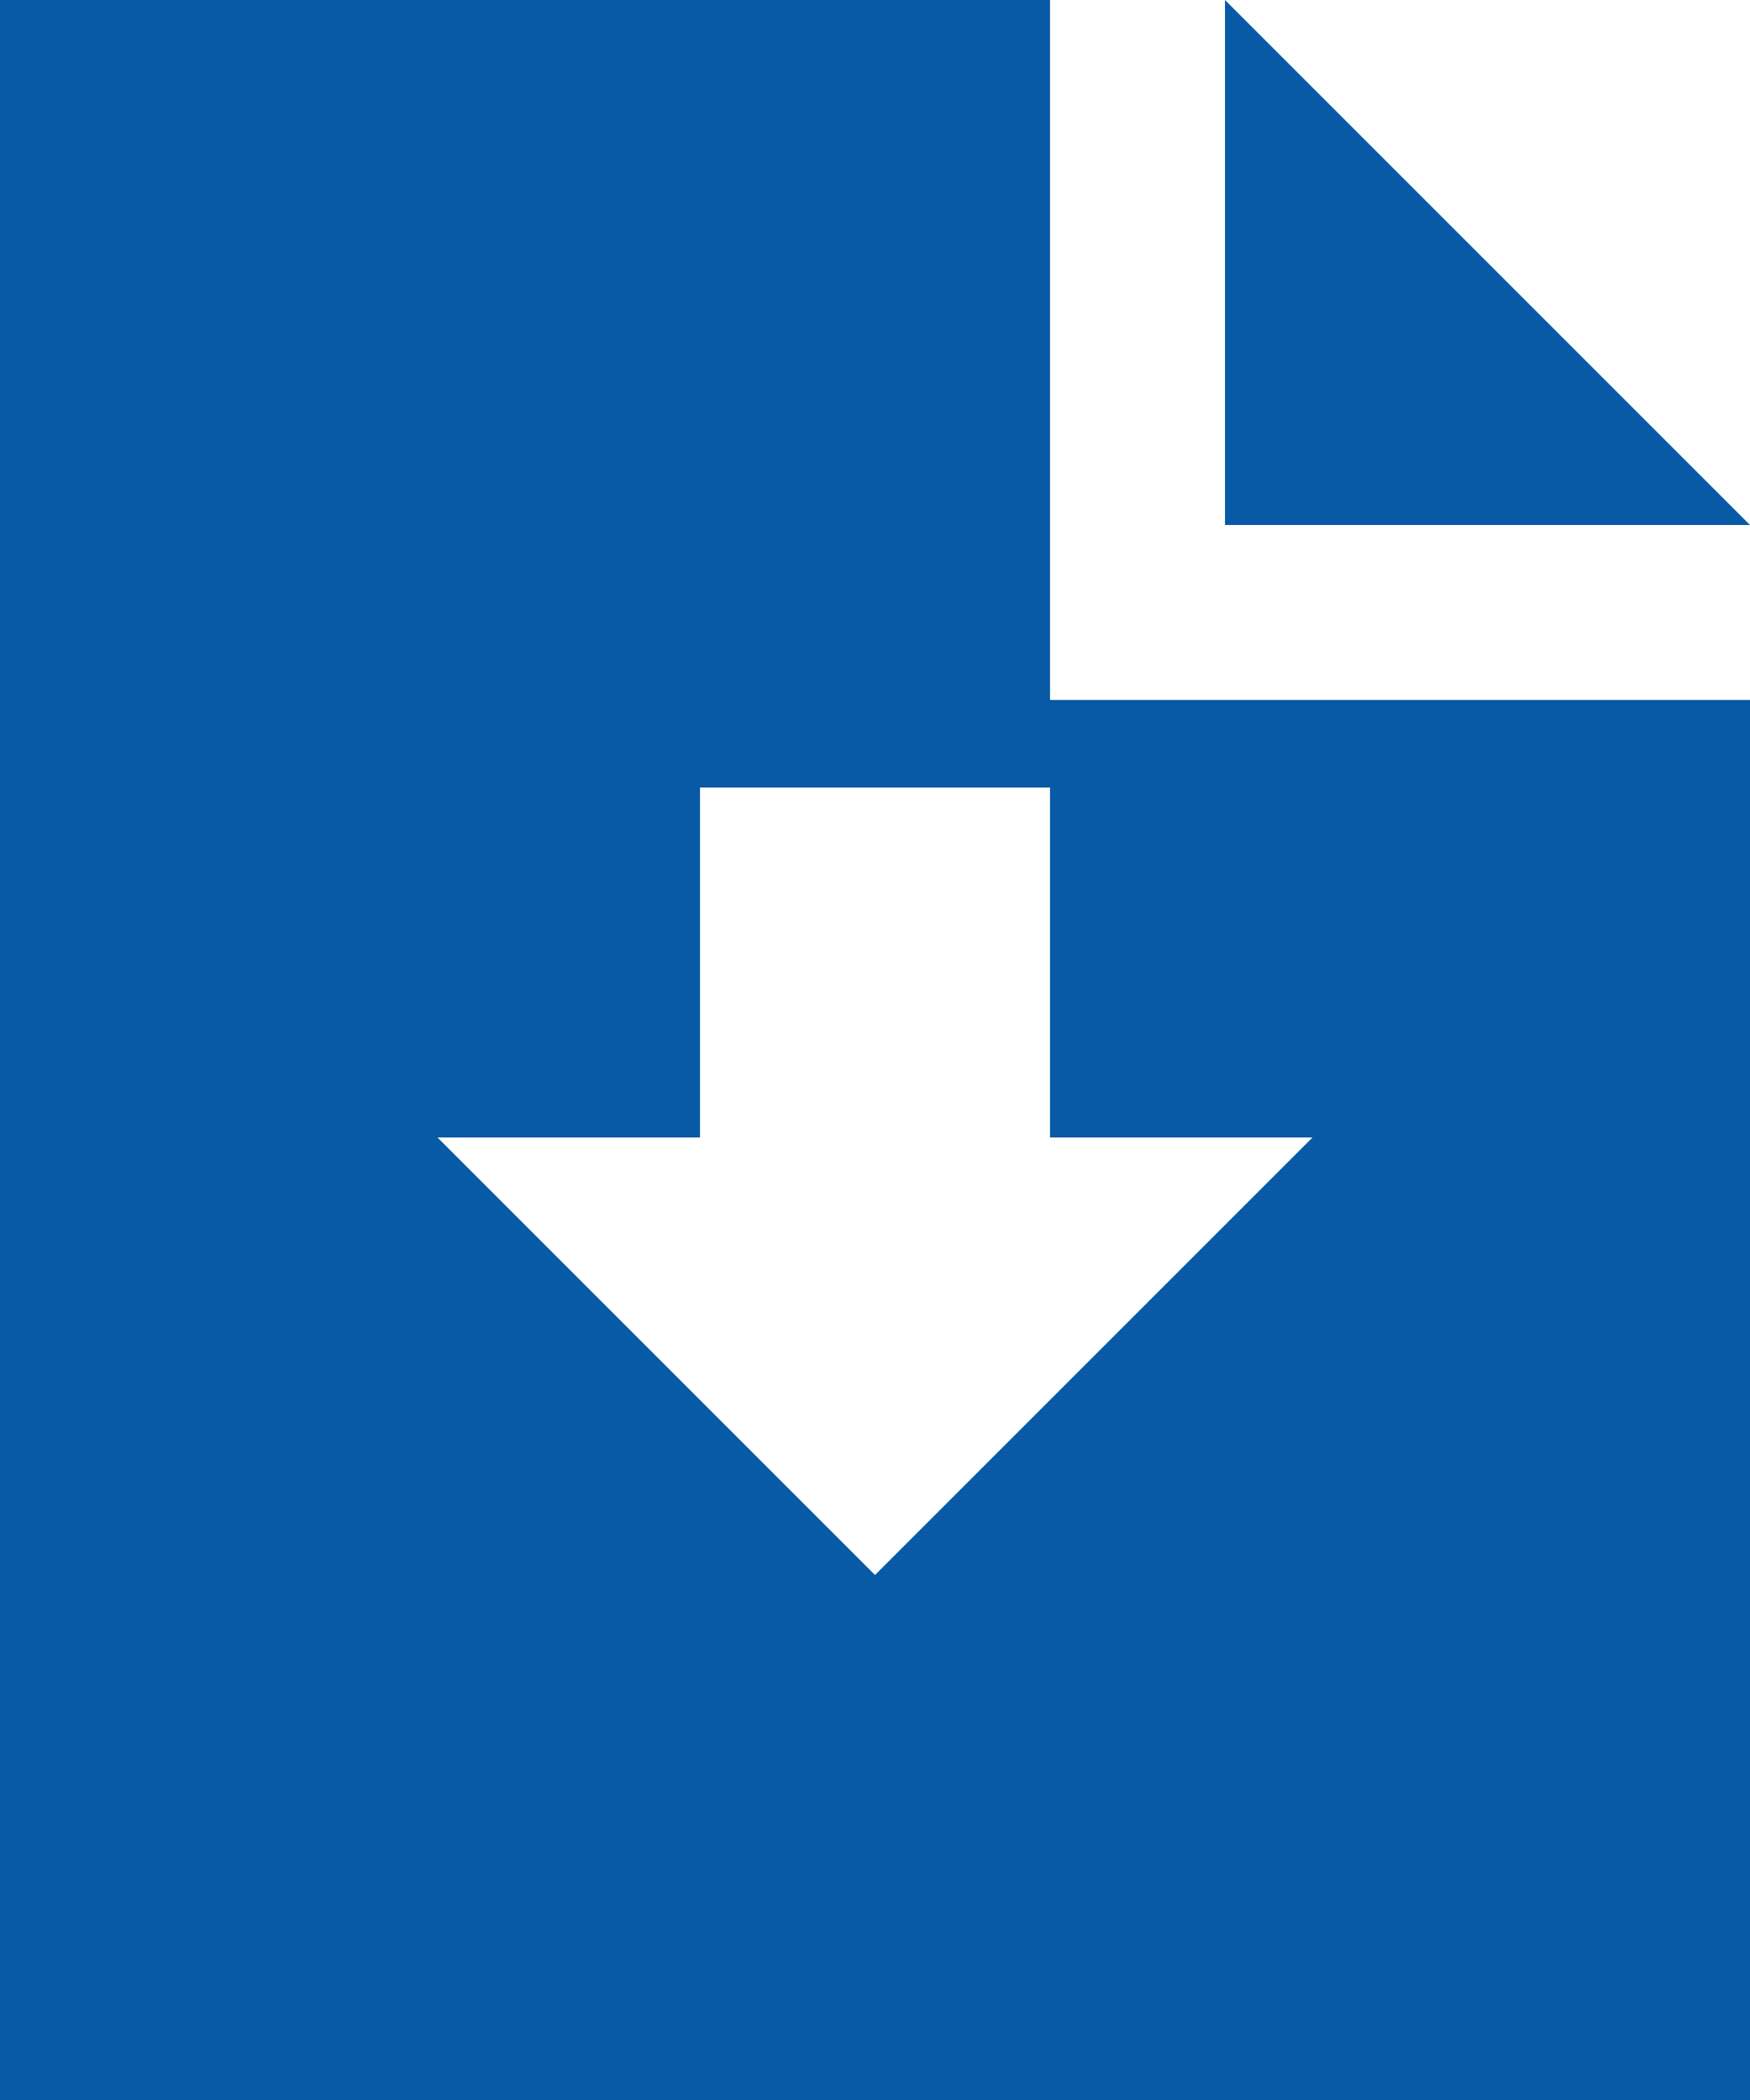
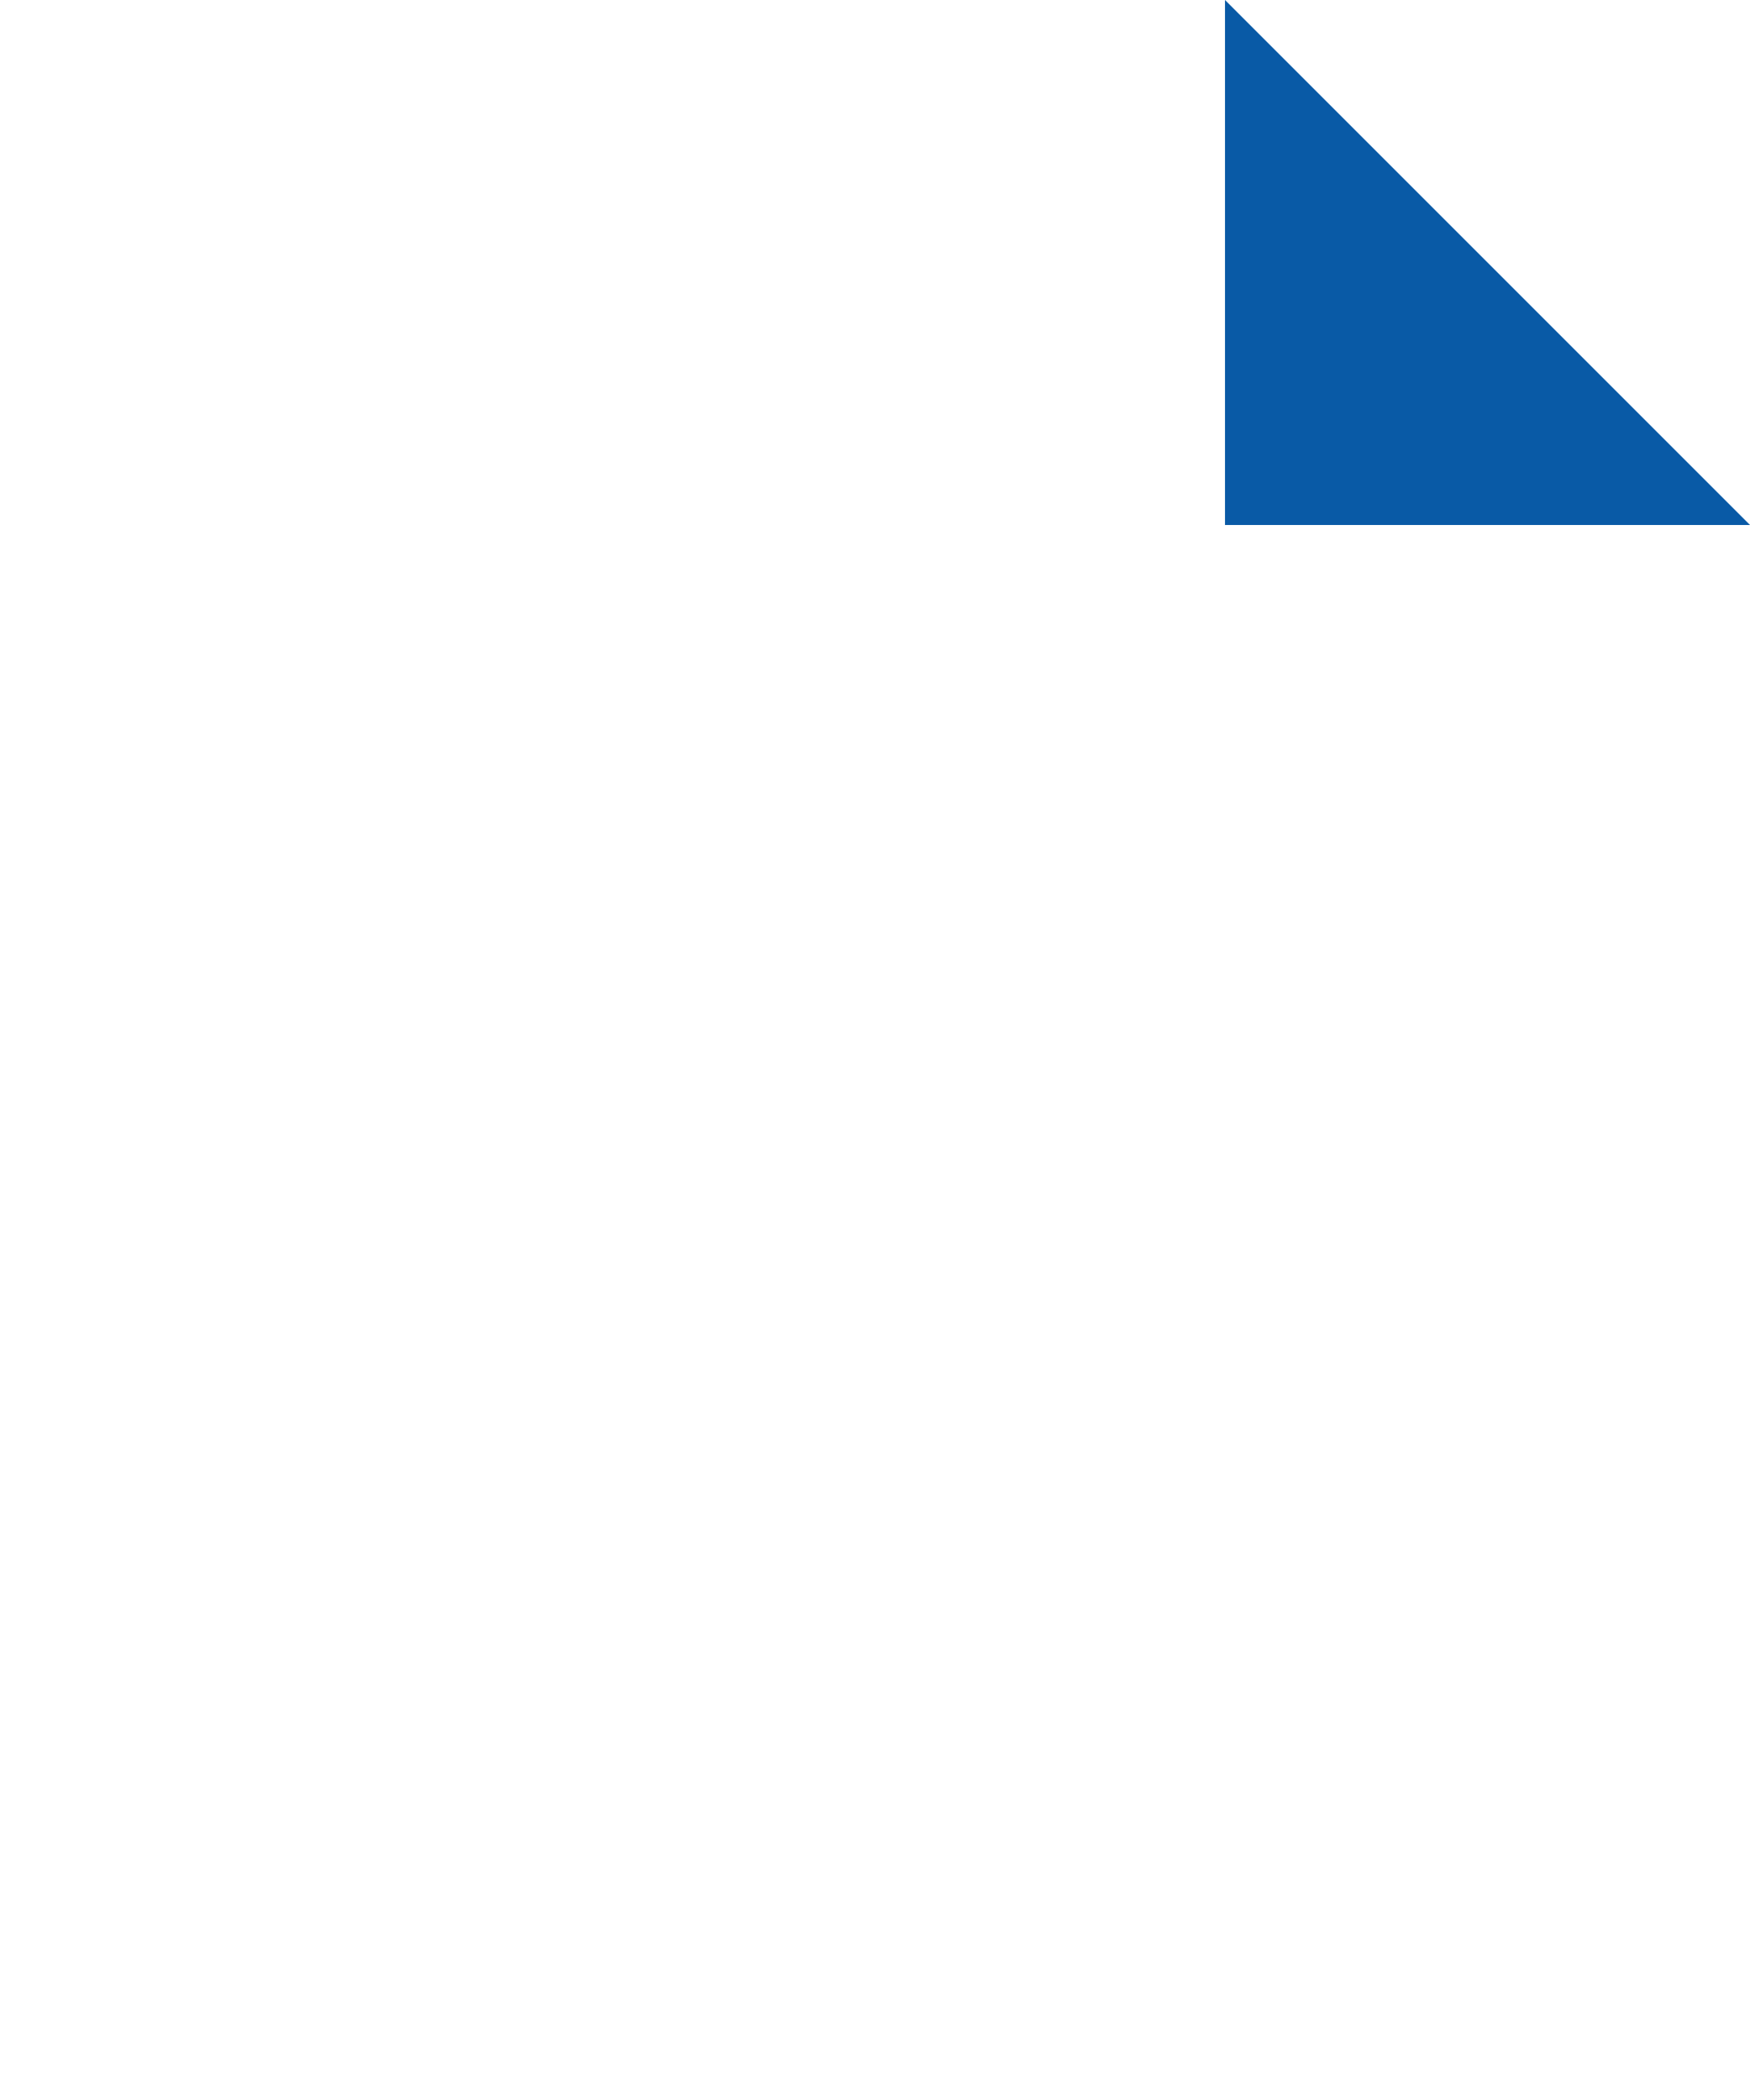
<svg xmlns="http://www.w3.org/2000/svg" viewBox="0 0 20 24">
  <defs>
    <style>.cls-1{fill:#095AA6;}</style>
  </defs>
  <g id="Layer_2" data-name="Layer 2">
    <g id="Layer_17" data-name="Layer 17">
-       <path class="cls-1" d="M12,0H0V24H20V8H12Zm3,13-5,5L5,13H8V9h4v4Z" />
      <polygon class="cls-1" points="14 0 14 6 20 6 14 0" />
    </g>
  </g>
</svg>